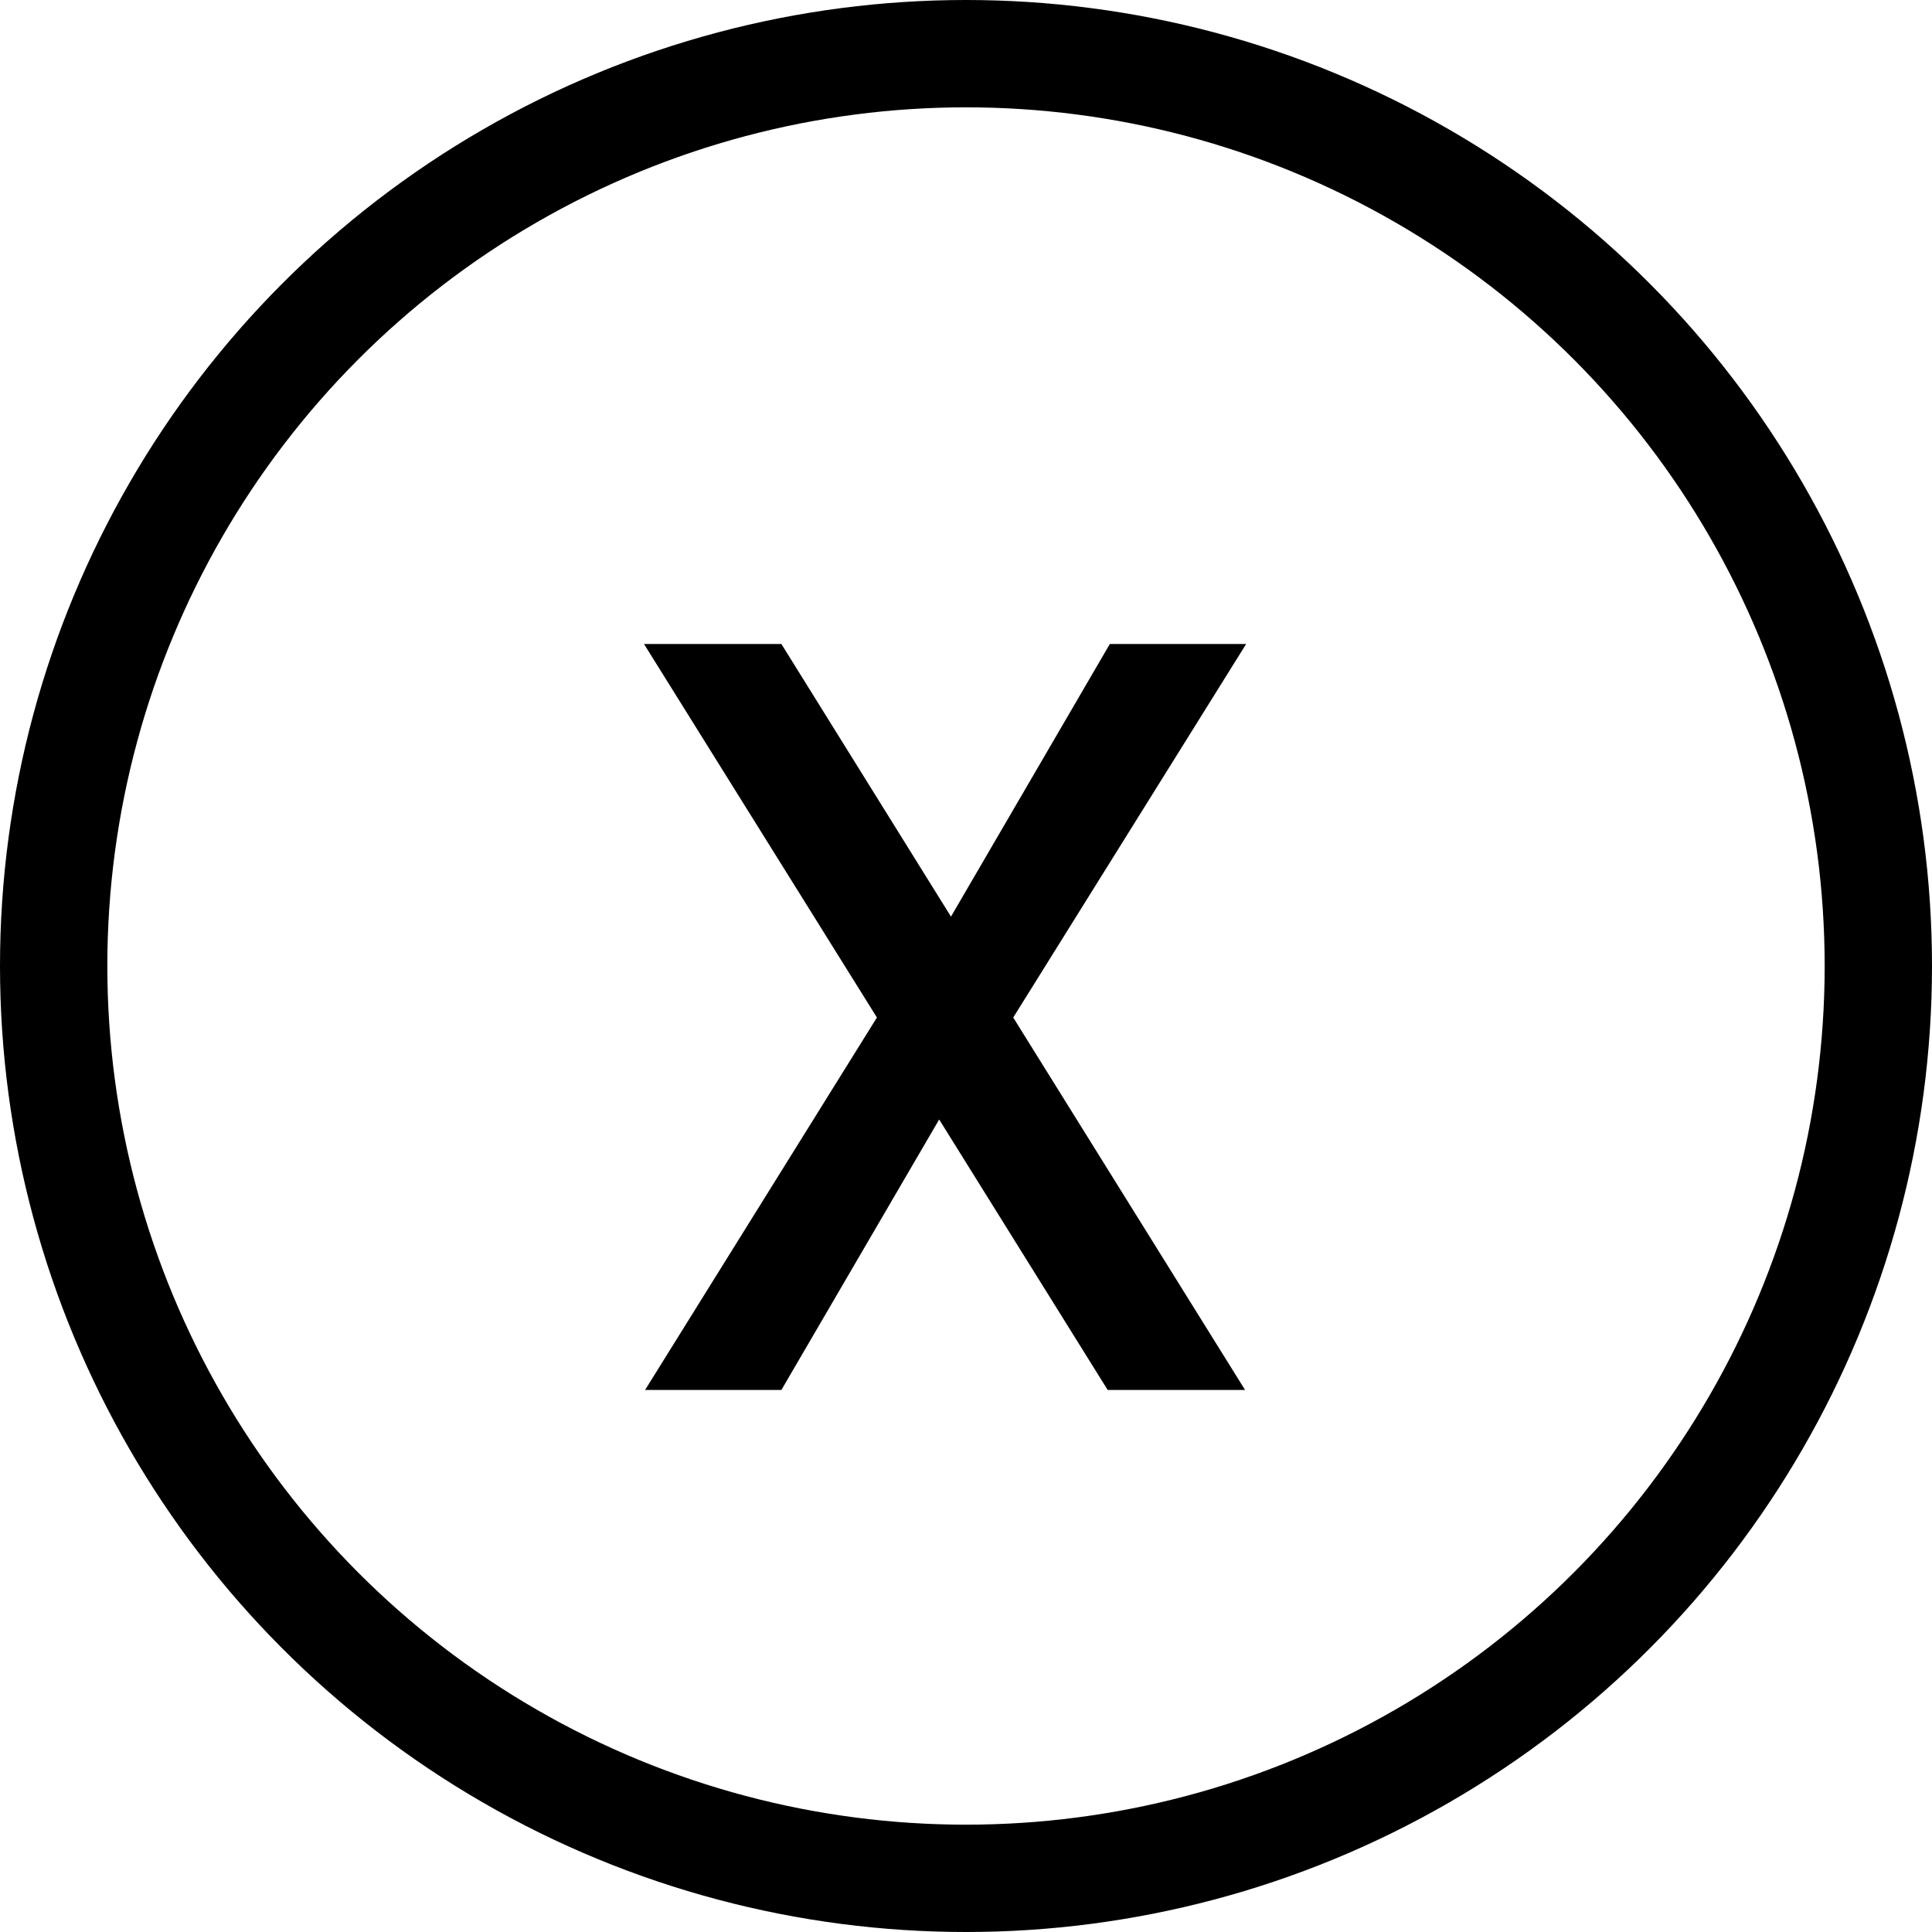
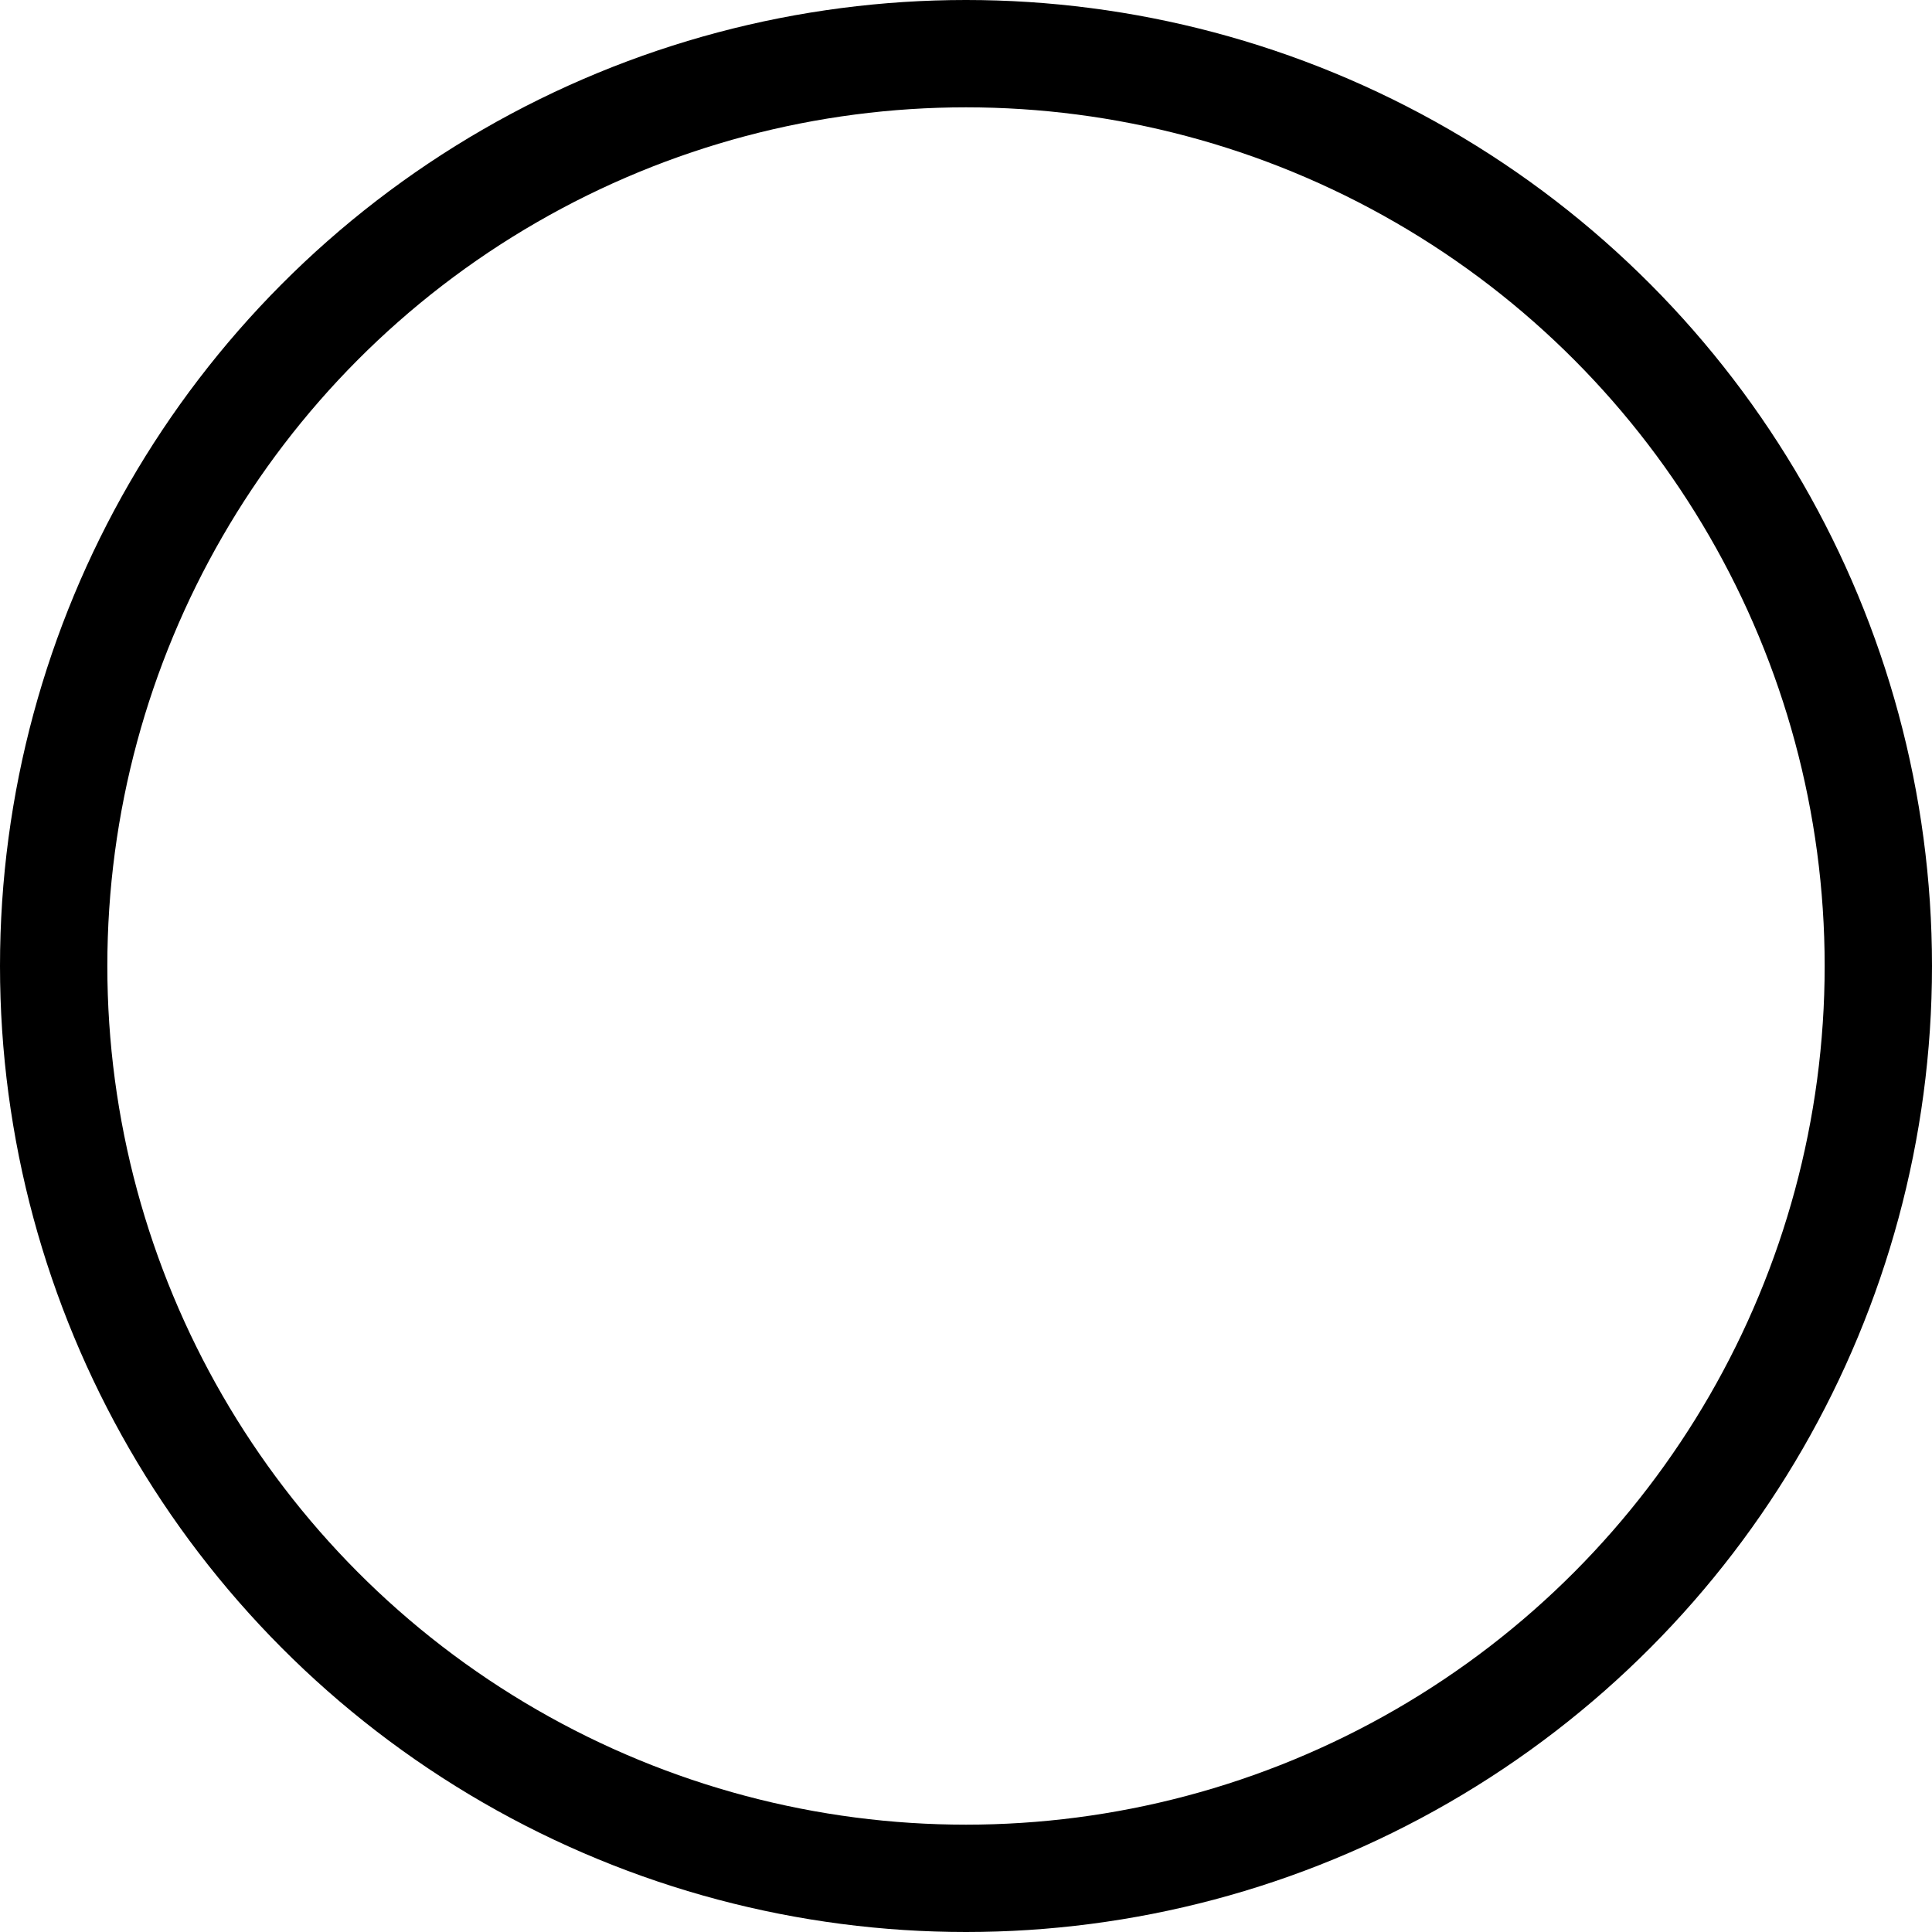
<svg xmlns="http://www.w3.org/2000/svg" width="18" height="18" viewBox="0 0 18 18" fill="none">
  <circle cx="9" cy="9" r="8.5" stroke="black" />
-   <path d="M9.44 9.48L11.6 12.95H10.32L8.75 10.43L7.28 12.95H6.01L8.17 9.48L6 6H7.28L8.86 8.54L10.34 6H11.61L9.44 9.48Z" fill="black" />
</svg>